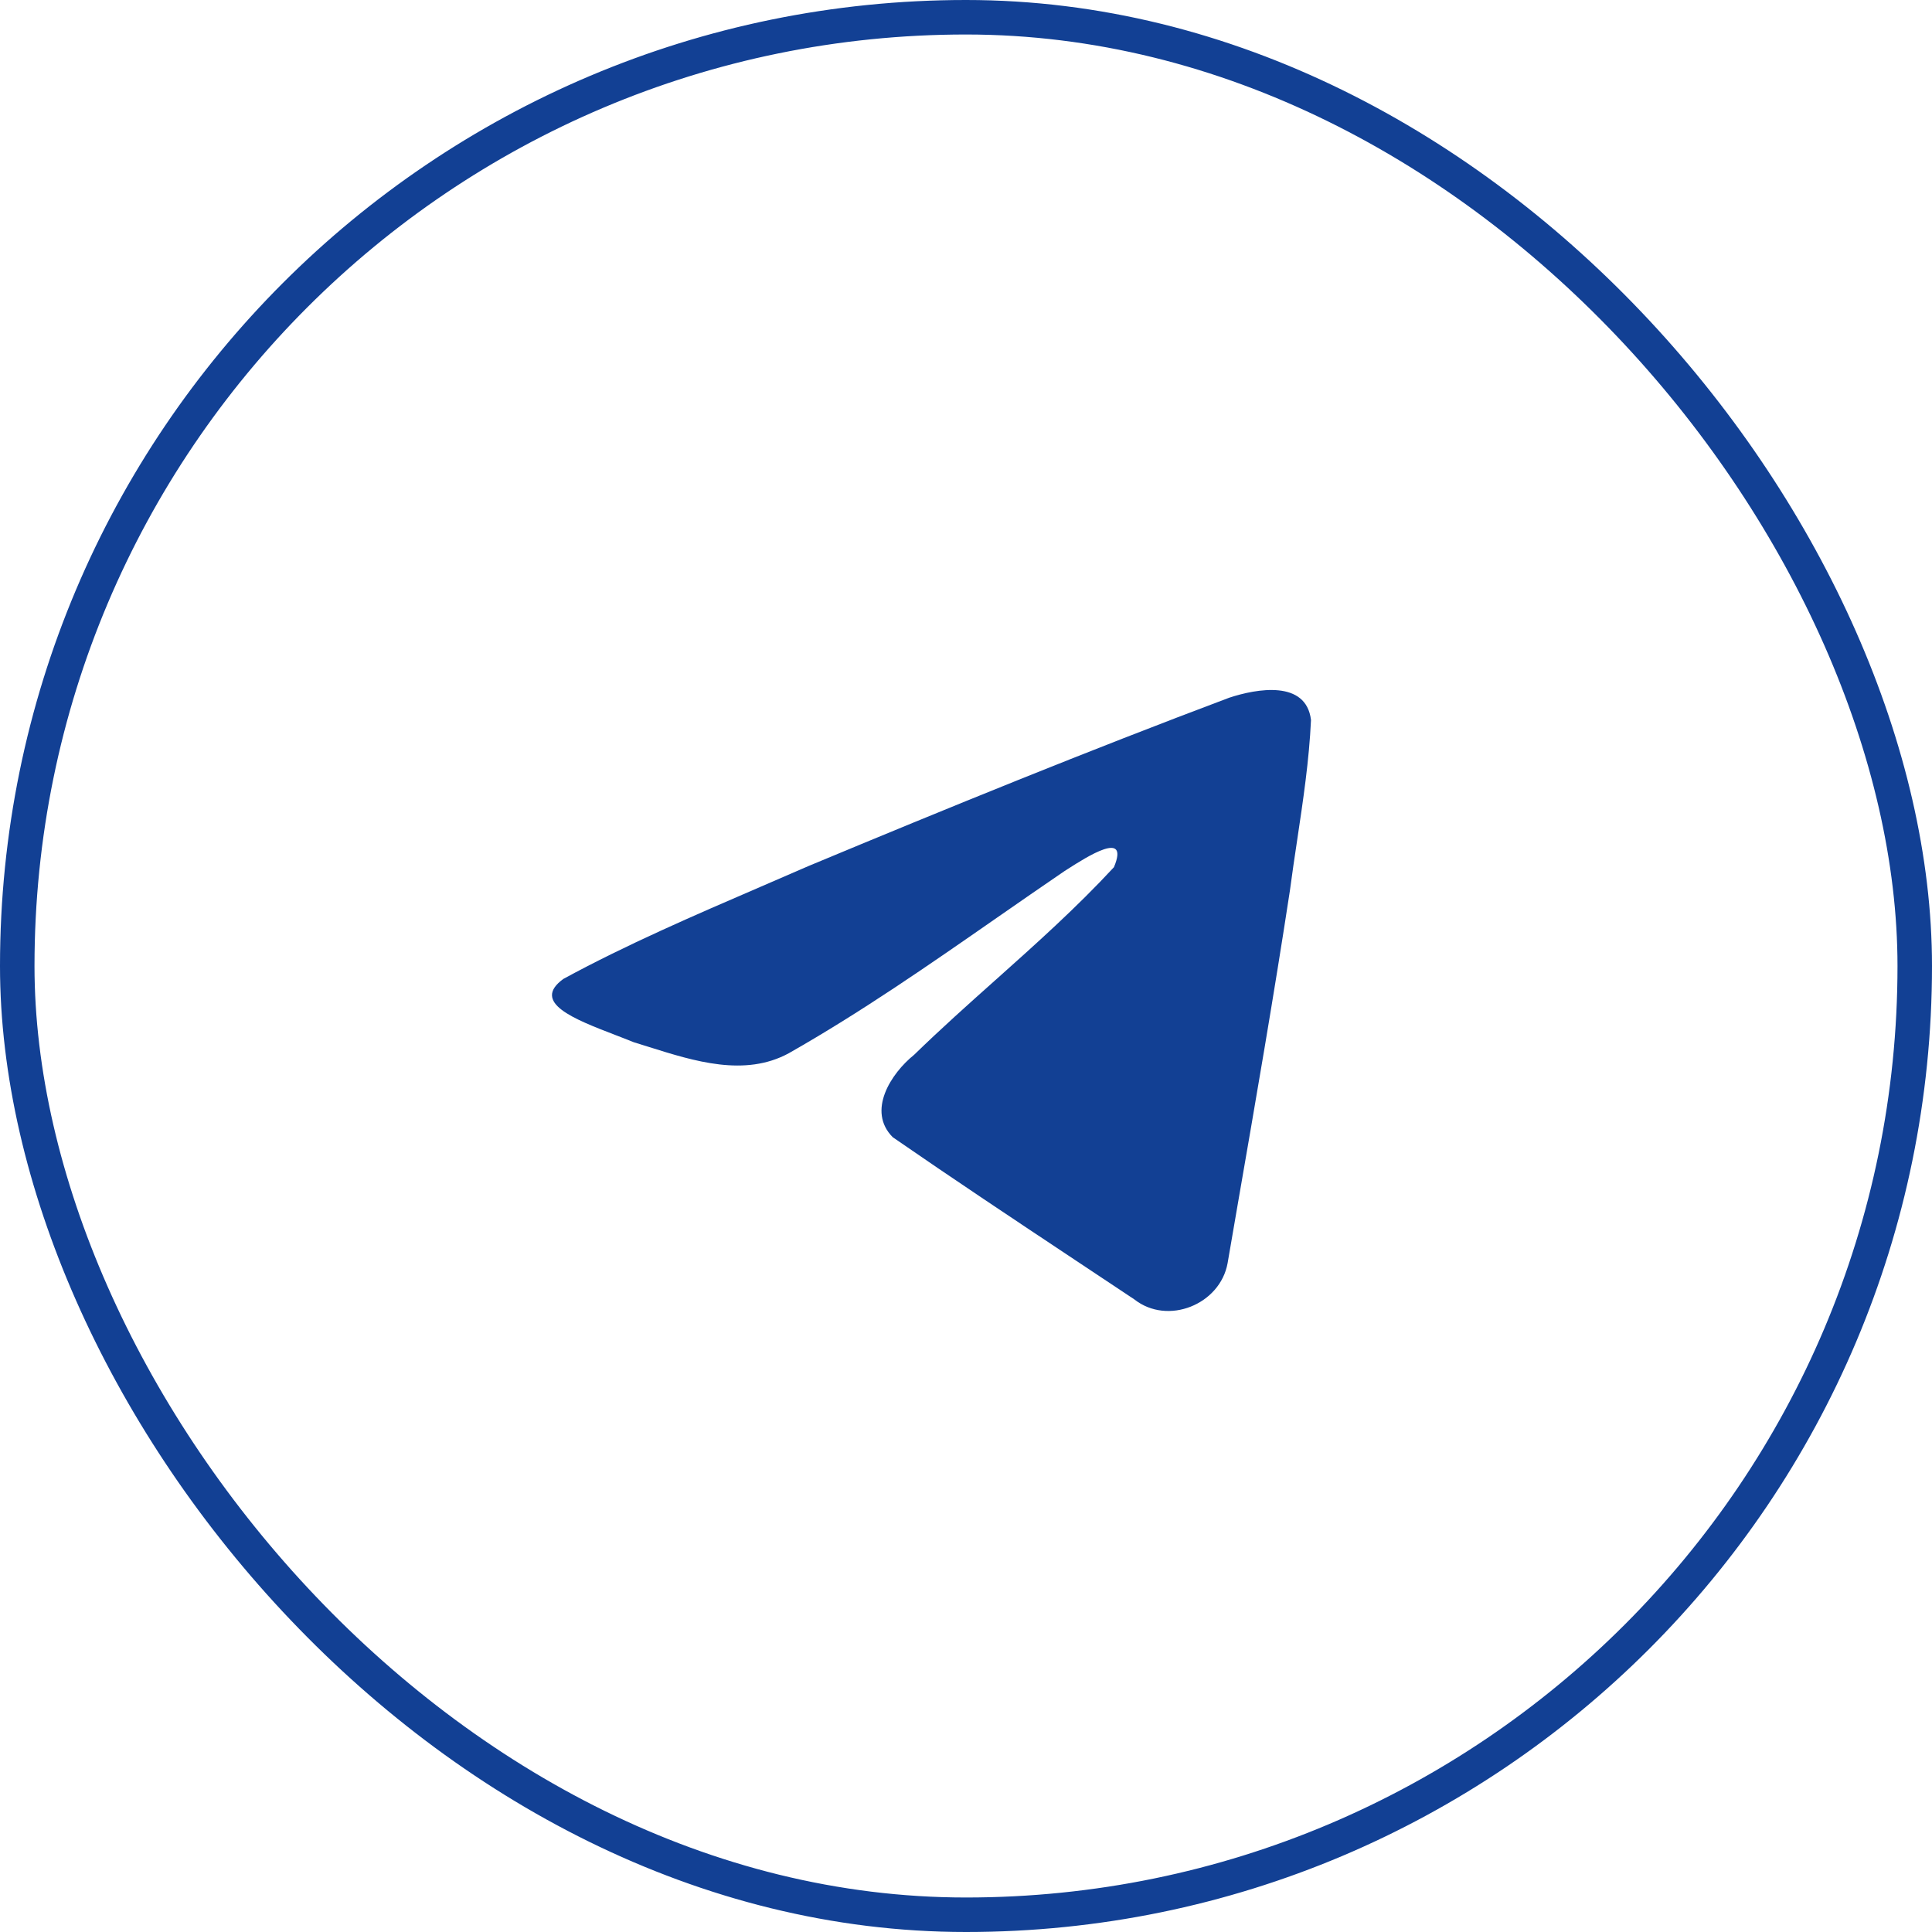
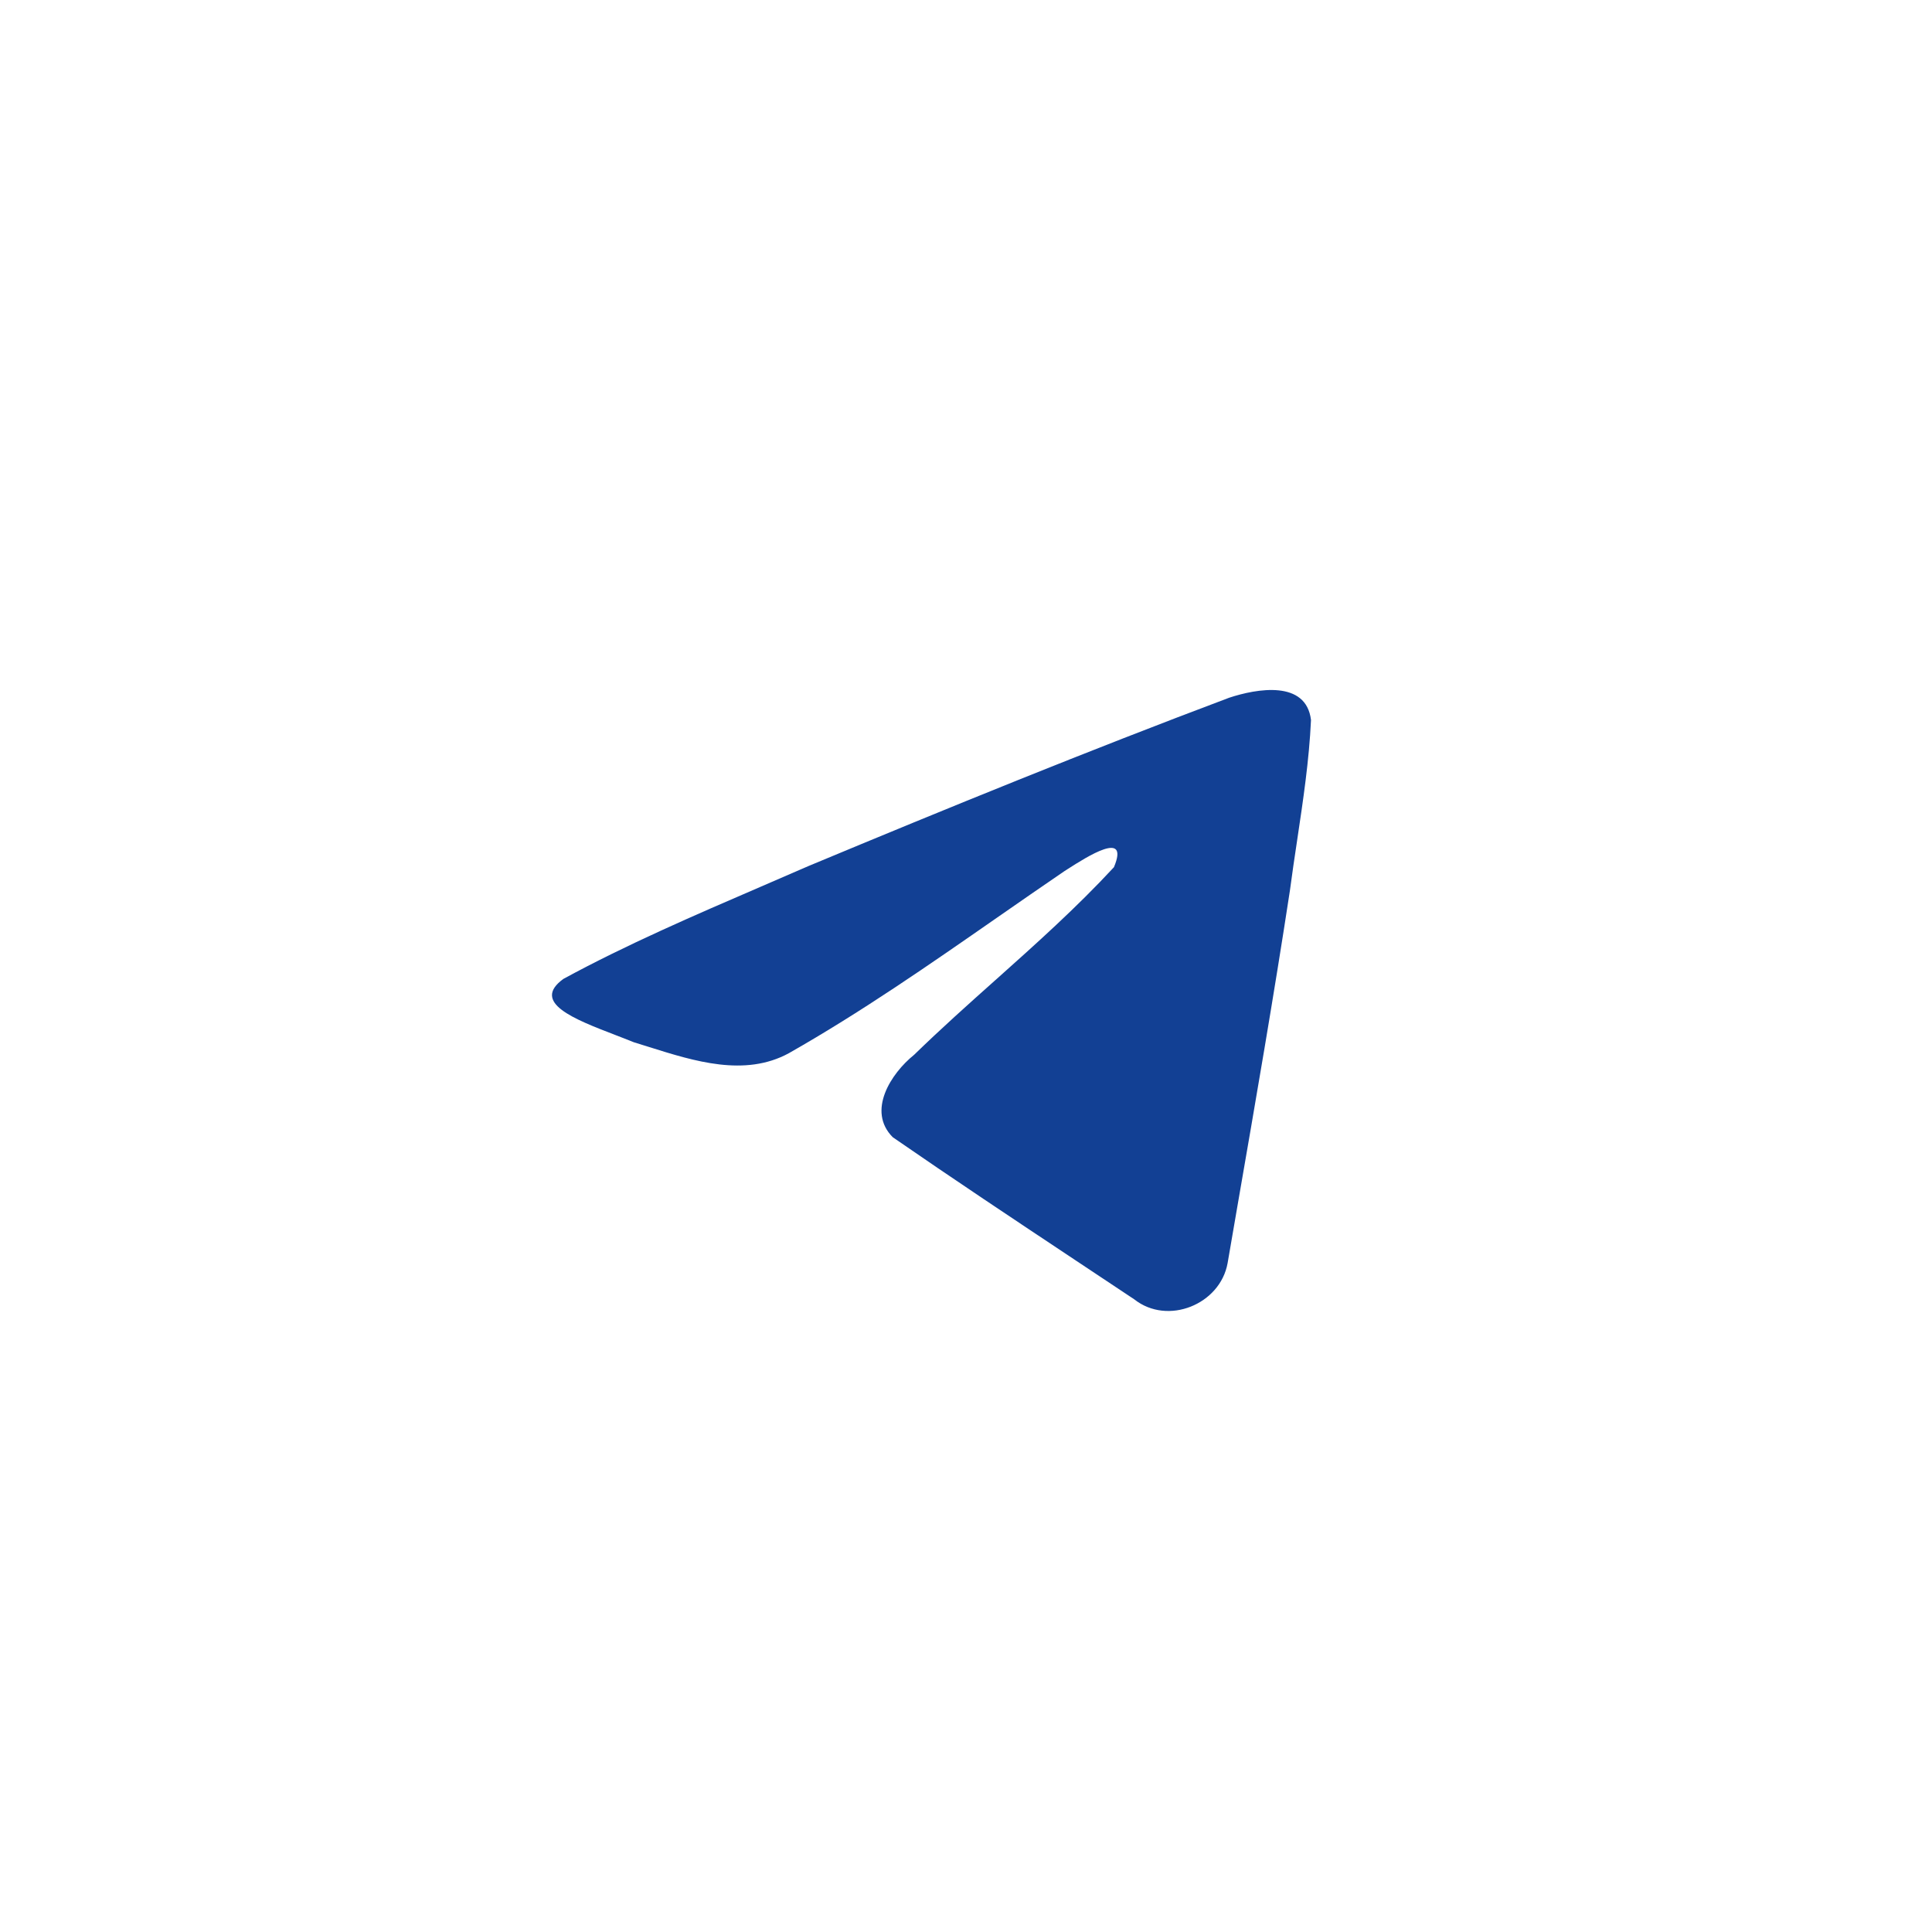
<svg xmlns="http://www.w3.org/2000/svg" width="56" height="56" viewBox="0 0 56 56" fill="none">
-   <rect x="0.5" y="0.5" width="55" height="55" rx="27.5" stroke="#124094" />
  <path fill-rule="evenodd" clip-rule="evenodd" d="M16.332 28.373C18.144 27.387 20.126 26.532 22.055 25.7C22.521 25.499 22.985 25.299 23.443 25.099C27.481 23.416 31.536 21.762 35.631 20.223C36.428 19.96 37.86 19.704 38 20.87C37.946 22.039 37.771 23.203 37.597 24.365C37.525 24.845 37.453 25.325 37.39 25.805C36.924 28.861 36.396 31.91 35.868 34.956C35.773 35.508 35.678 36.059 35.583 36.611C35.369 37.809 33.849 38.429 32.877 37.662C32.303 37.279 31.728 36.898 31.153 36.516L31.146 36.511C29.382 35.339 27.616 34.165 25.877 32.963C25.122 32.204 25.823 31.115 26.497 30.573C27.272 29.819 28.066 29.11 28.857 28.404L28.861 28.401C30.033 27.354 31.199 26.312 32.288 25.136C32.749 24.037 31.503 24.835 30.949 25.189C30.938 25.196 30.928 25.203 30.918 25.209C30.892 25.226 30.868 25.241 30.846 25.255C30.196 25.698 29.55 26.147 28.903 26.596C26.93 27.968 24.955 29.341 22.863 30.529C21.589 31.221 20.126 30.761 18.814 30.348C18.664 30.301 18.516 30.255 18.371 30.21C18.197 30.139 18.012 30.068 17.825 29.996L17.823 29.995C16.643 29.541 15.386 29.057 16.332 28.373Z" fill="#124094" />
</svg>